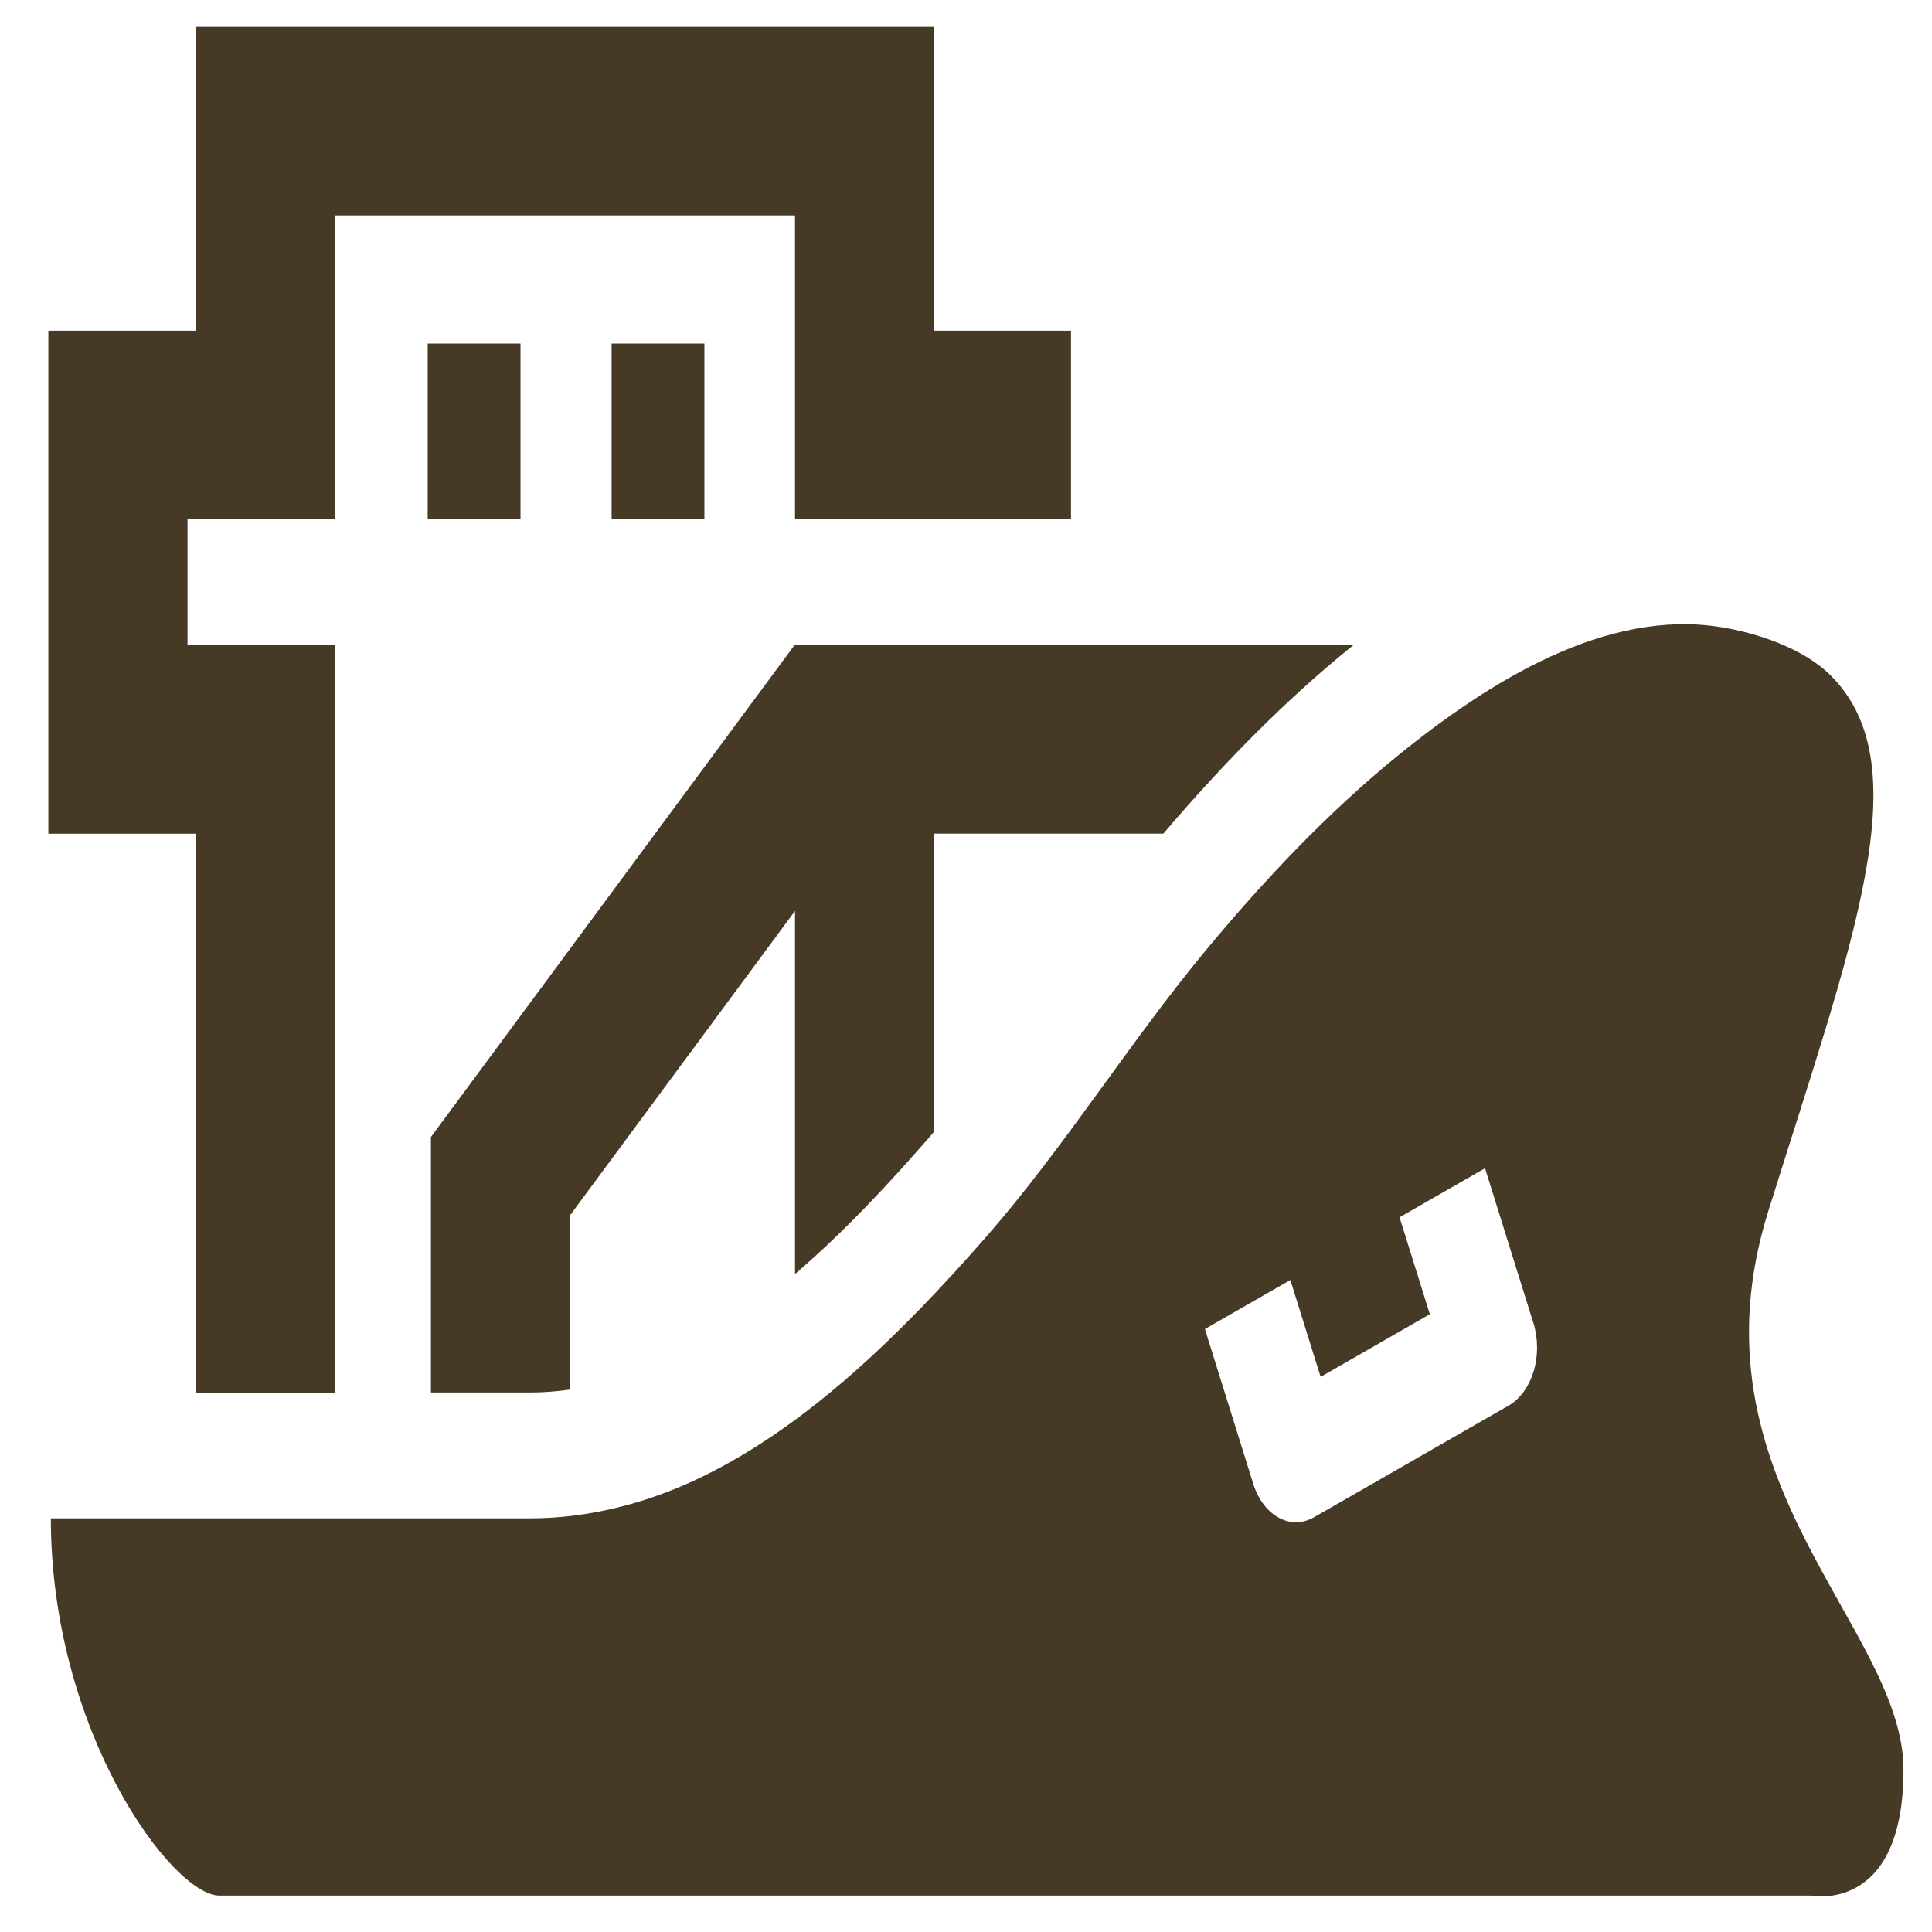
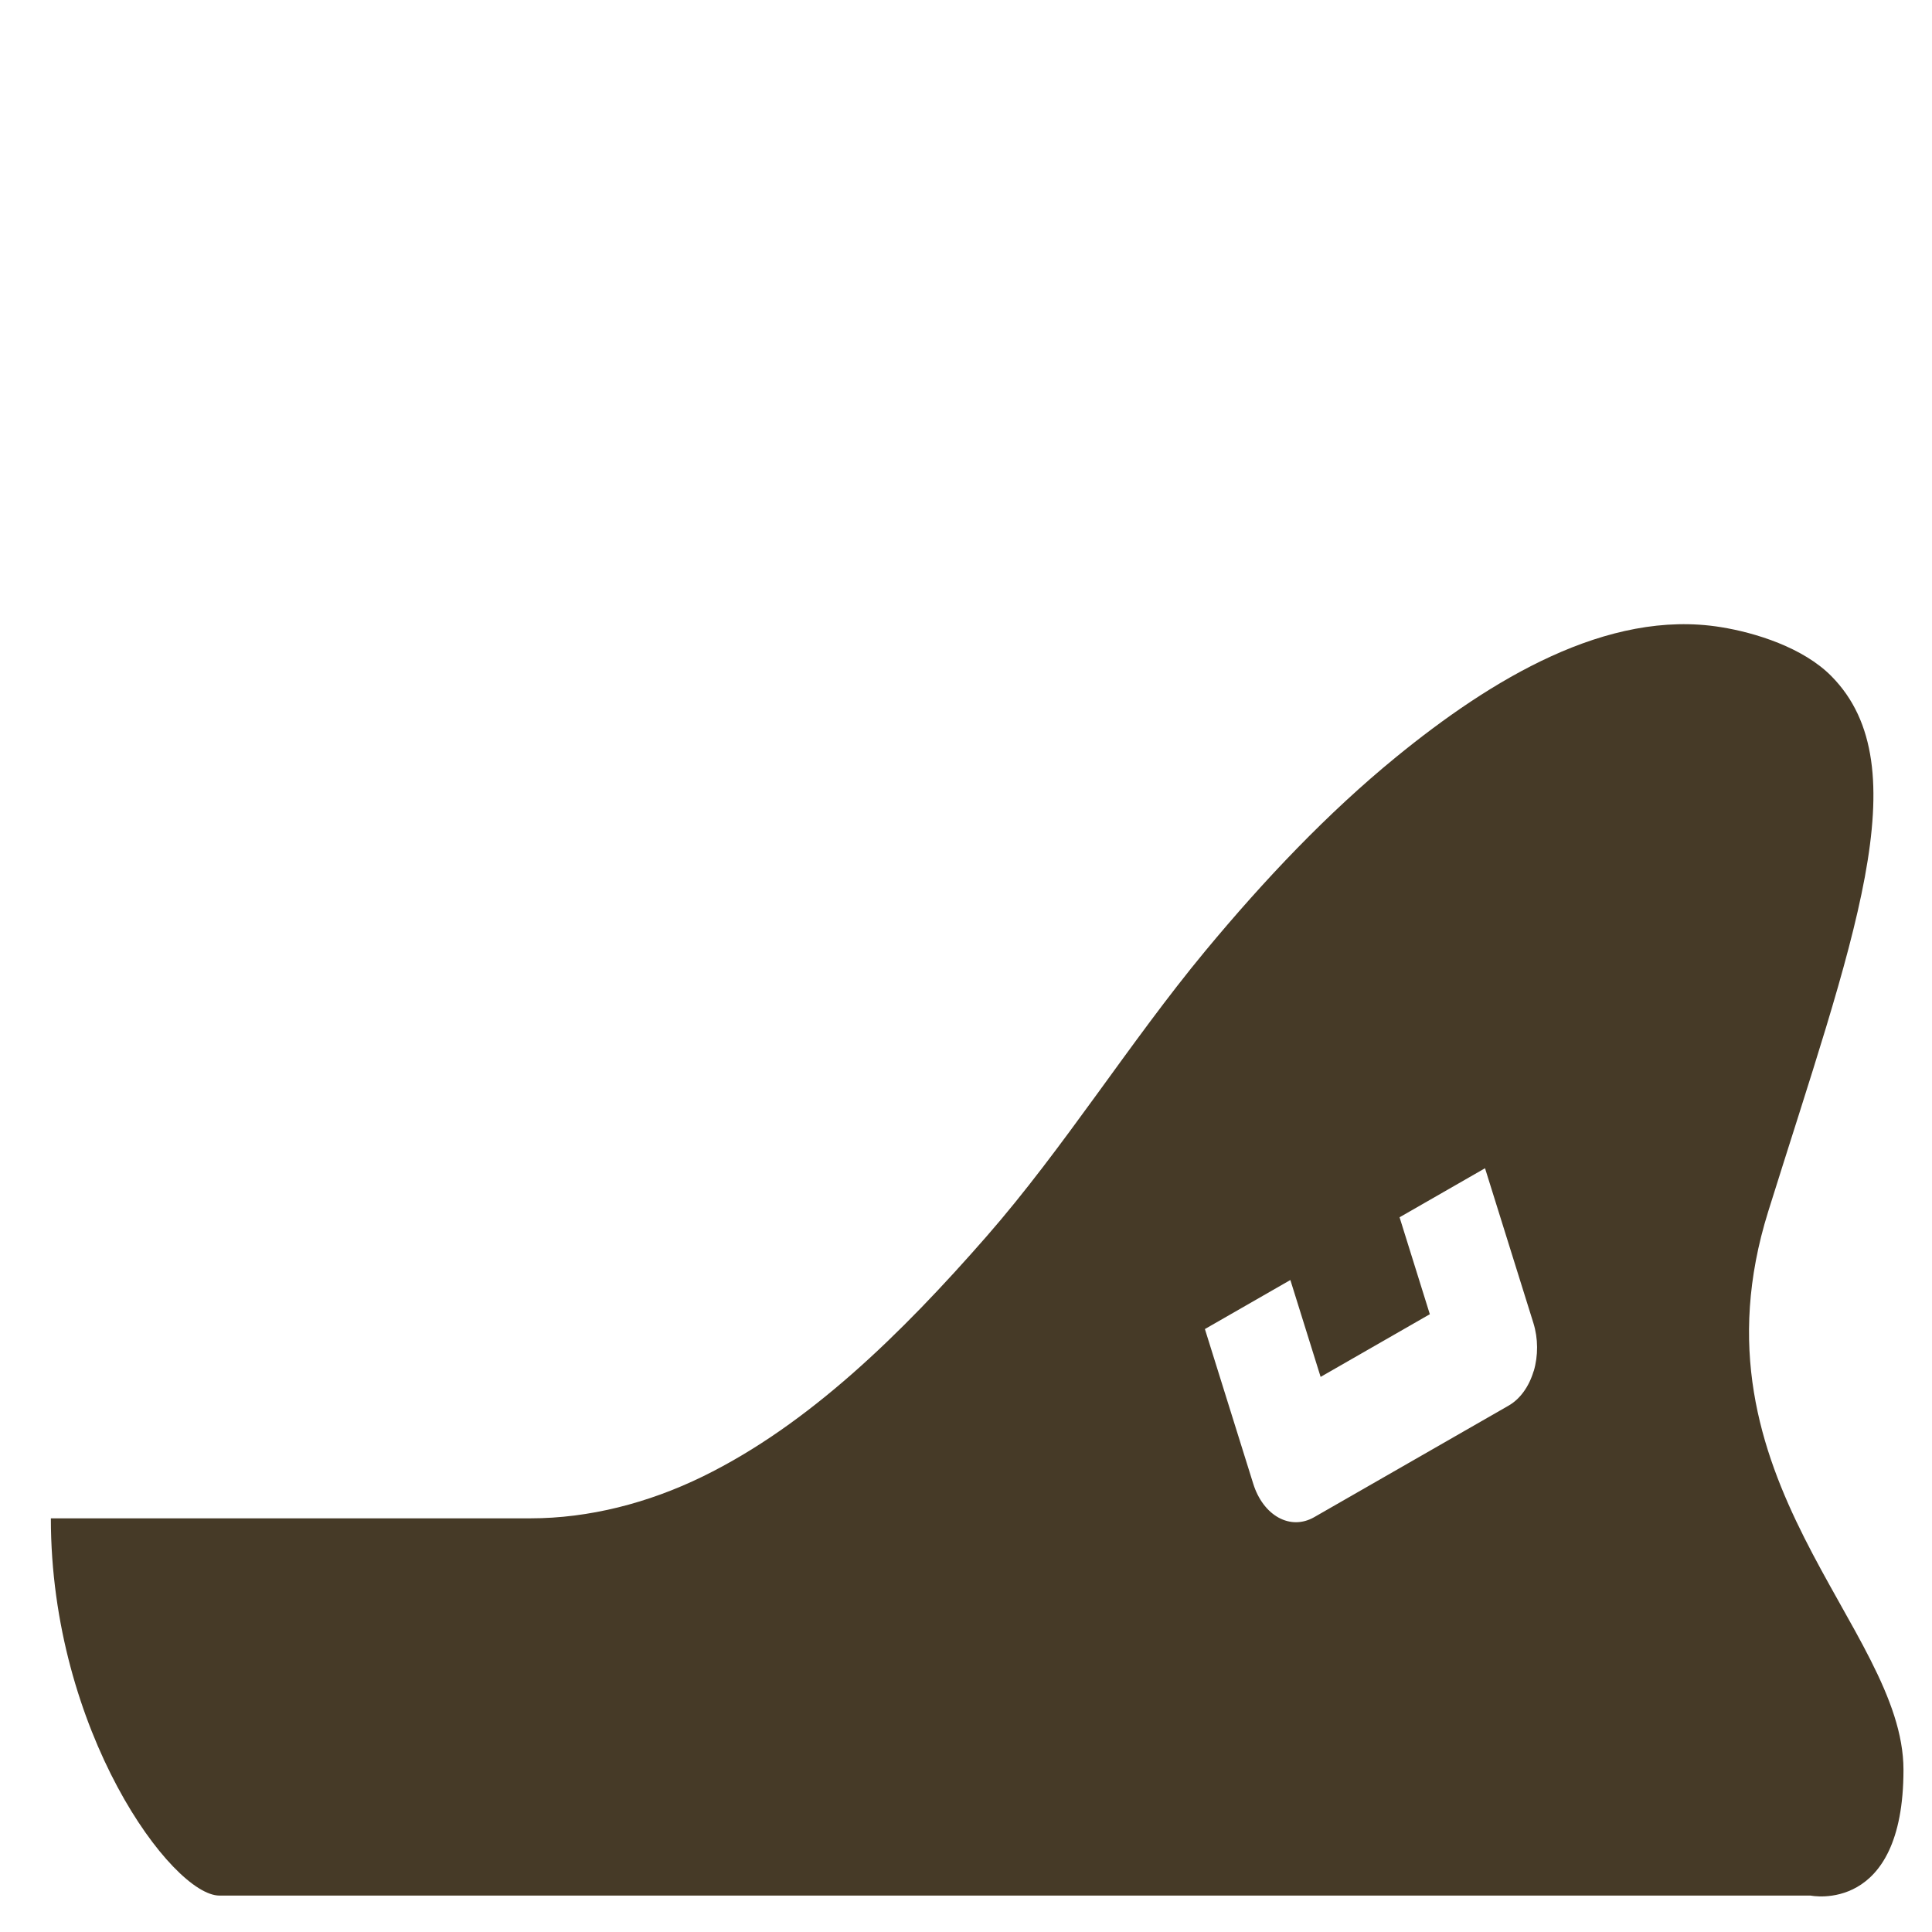
<svg xmlns="http://www.w3.org/2000/svg" xmlns:ns1="http://www.inkscape.org/namespaces/inkscape" xmlns:ns2="http://sodipodi.sourceforge.net/DTD/sodipodi-0.dtd" width="22" height="22" id="svg3038" version="1.1" ns1:version="0.48.5 r10040" ns2:docname="ship1.svg">
  <defs id="defs3040" />
  <ns2:namedview id="base" pagecolor="#ffffff" bordercolor="#666666" borderopacity="1.0" ns1:pageopacity="0.0" ns1:pageshadow="2" ns1:zoom="13.53" ns1:cx="16" ns1:cy="16" ns1:current-layer="svg3038" showgrid="true" ns1:grid-bbox="true" ns1:document-units="px" ns1:window-width="1042" ns1:window-height="718" ns1:window-x="2172" ns1:window-y="246" ns1:window-maximized="0" />
  <g id="layer1" ns1:label="Layer 1" ns1:groupmode="layer" transform="matrix(0.681,0,0,0.681,0.176,0.082)">
-     <path id="path3035" style="fill:#463a27;fill-opacity:1;fill-rule:nonzero;stroke:none" d="m 15.236,18.949 c 0.043,-0.049 0.085,-0.099 0.127,-0.149 l 0,-4.981 3.831,0 c 1.053,-1.234 2.068,-2.247 3.09,-3.081 0.031,-0.025 0.061,-0.048 0.091,-0.073 l -9.347,0 -6.081,8.227 0,4.272 1.665,0 c 0.218,0 0.44,-0.018 0.662,-0.049 l 0,-2.915 3.761,-5.088 0,6.071 c 0.833,-0.715 1.577,-1.521 2.2,-2.234" ns1:connector-curvature="0" />
-     <path id="path3037" style="fill:#463a27;fill-opacity:1;fill-rule:nonzero;stroke:none" d="m 3.011,23.165 2.327,0 0,-12.499 -2.461,0 0,-2.103 2.461,0 0,-5.082 7.697,0 0,5.082 4.615,0 0,-3.154 -2.287,0 0,-5.082 -12.352,0 0,5.082 -2.461,0 0,8.411 2.461,0 0,9.345" ns1:connector-curvature="0" />
-     <path id="path3039" style="fill:#463a27;fill-opacity:1;fill-rule:nonzero;stroke:none" d="m 6.893,8.554 1.552,0 0,-2.93 -1.552,0 0,2.93 z" ns1:connector-curvature="0" />
-     <path id="path3041" style="fill:#463a27;fill-opacity:1;fill-rule:nonzero;stroke:none" d="m 9.968,8.554 1.552,0 0,-2.93 -1.552,0 0,2.93 z" ns1:connector-curvature="0" />
    <path id="path3043" style="fill:#463a27;fill-opacity:1;fill-rule:nonzero;stroke:none" d="m 29.308,20.138 c 1.405,-4.494 2.552,-7.439 1.057,-8.952 -0.474,-0.48 -1.275,-0.728 -1.849,-0.82 -1.9,-0.308 -3.847,0.88 -5.432,2.174 -1.141,0.932 -2.198,2.046 -3.192,3.245 -1.264,1.526 -2.361,3.29 -3.656,4.771 -1.426,1.631 -2.973,3.146 -4.741,4.011 -0.914,0.447 -1.908,0.701 -2.883,0.701 0,0 -8.02,0 -8.02,0 0,3.563 2.029,6.308 2.819,6.308 0.79,0 26.607,0 26.607,0 -1.39e-4,0 1.552,0.321 1.552,-2.103 0,-2.395 -3.667,-4.84 -2.262,-9.335 z m -3.923,2.671 c -0.077,0.258 -0.227,0.465 -0.417,0.574 l -3.254,1.867 c -0.097,0.055 -0.2,0.083 -0.302,0.083 -0.099,0 -0.198,-0.026 -0.291,-0.077 -0.191,-0.105 -0.343,-0.308 -0.423,-0.564 l -0.809,-2.589 1.429,-0.82 0.506,1.62 1.826,-1.048 -0.506,-1.621 1.429,-0.82 0.809,2.589 c 0.08,0.257 0.082,0.546 0.005,0.805" ns1:connector-curvature="0" />
  </g>
</svg>